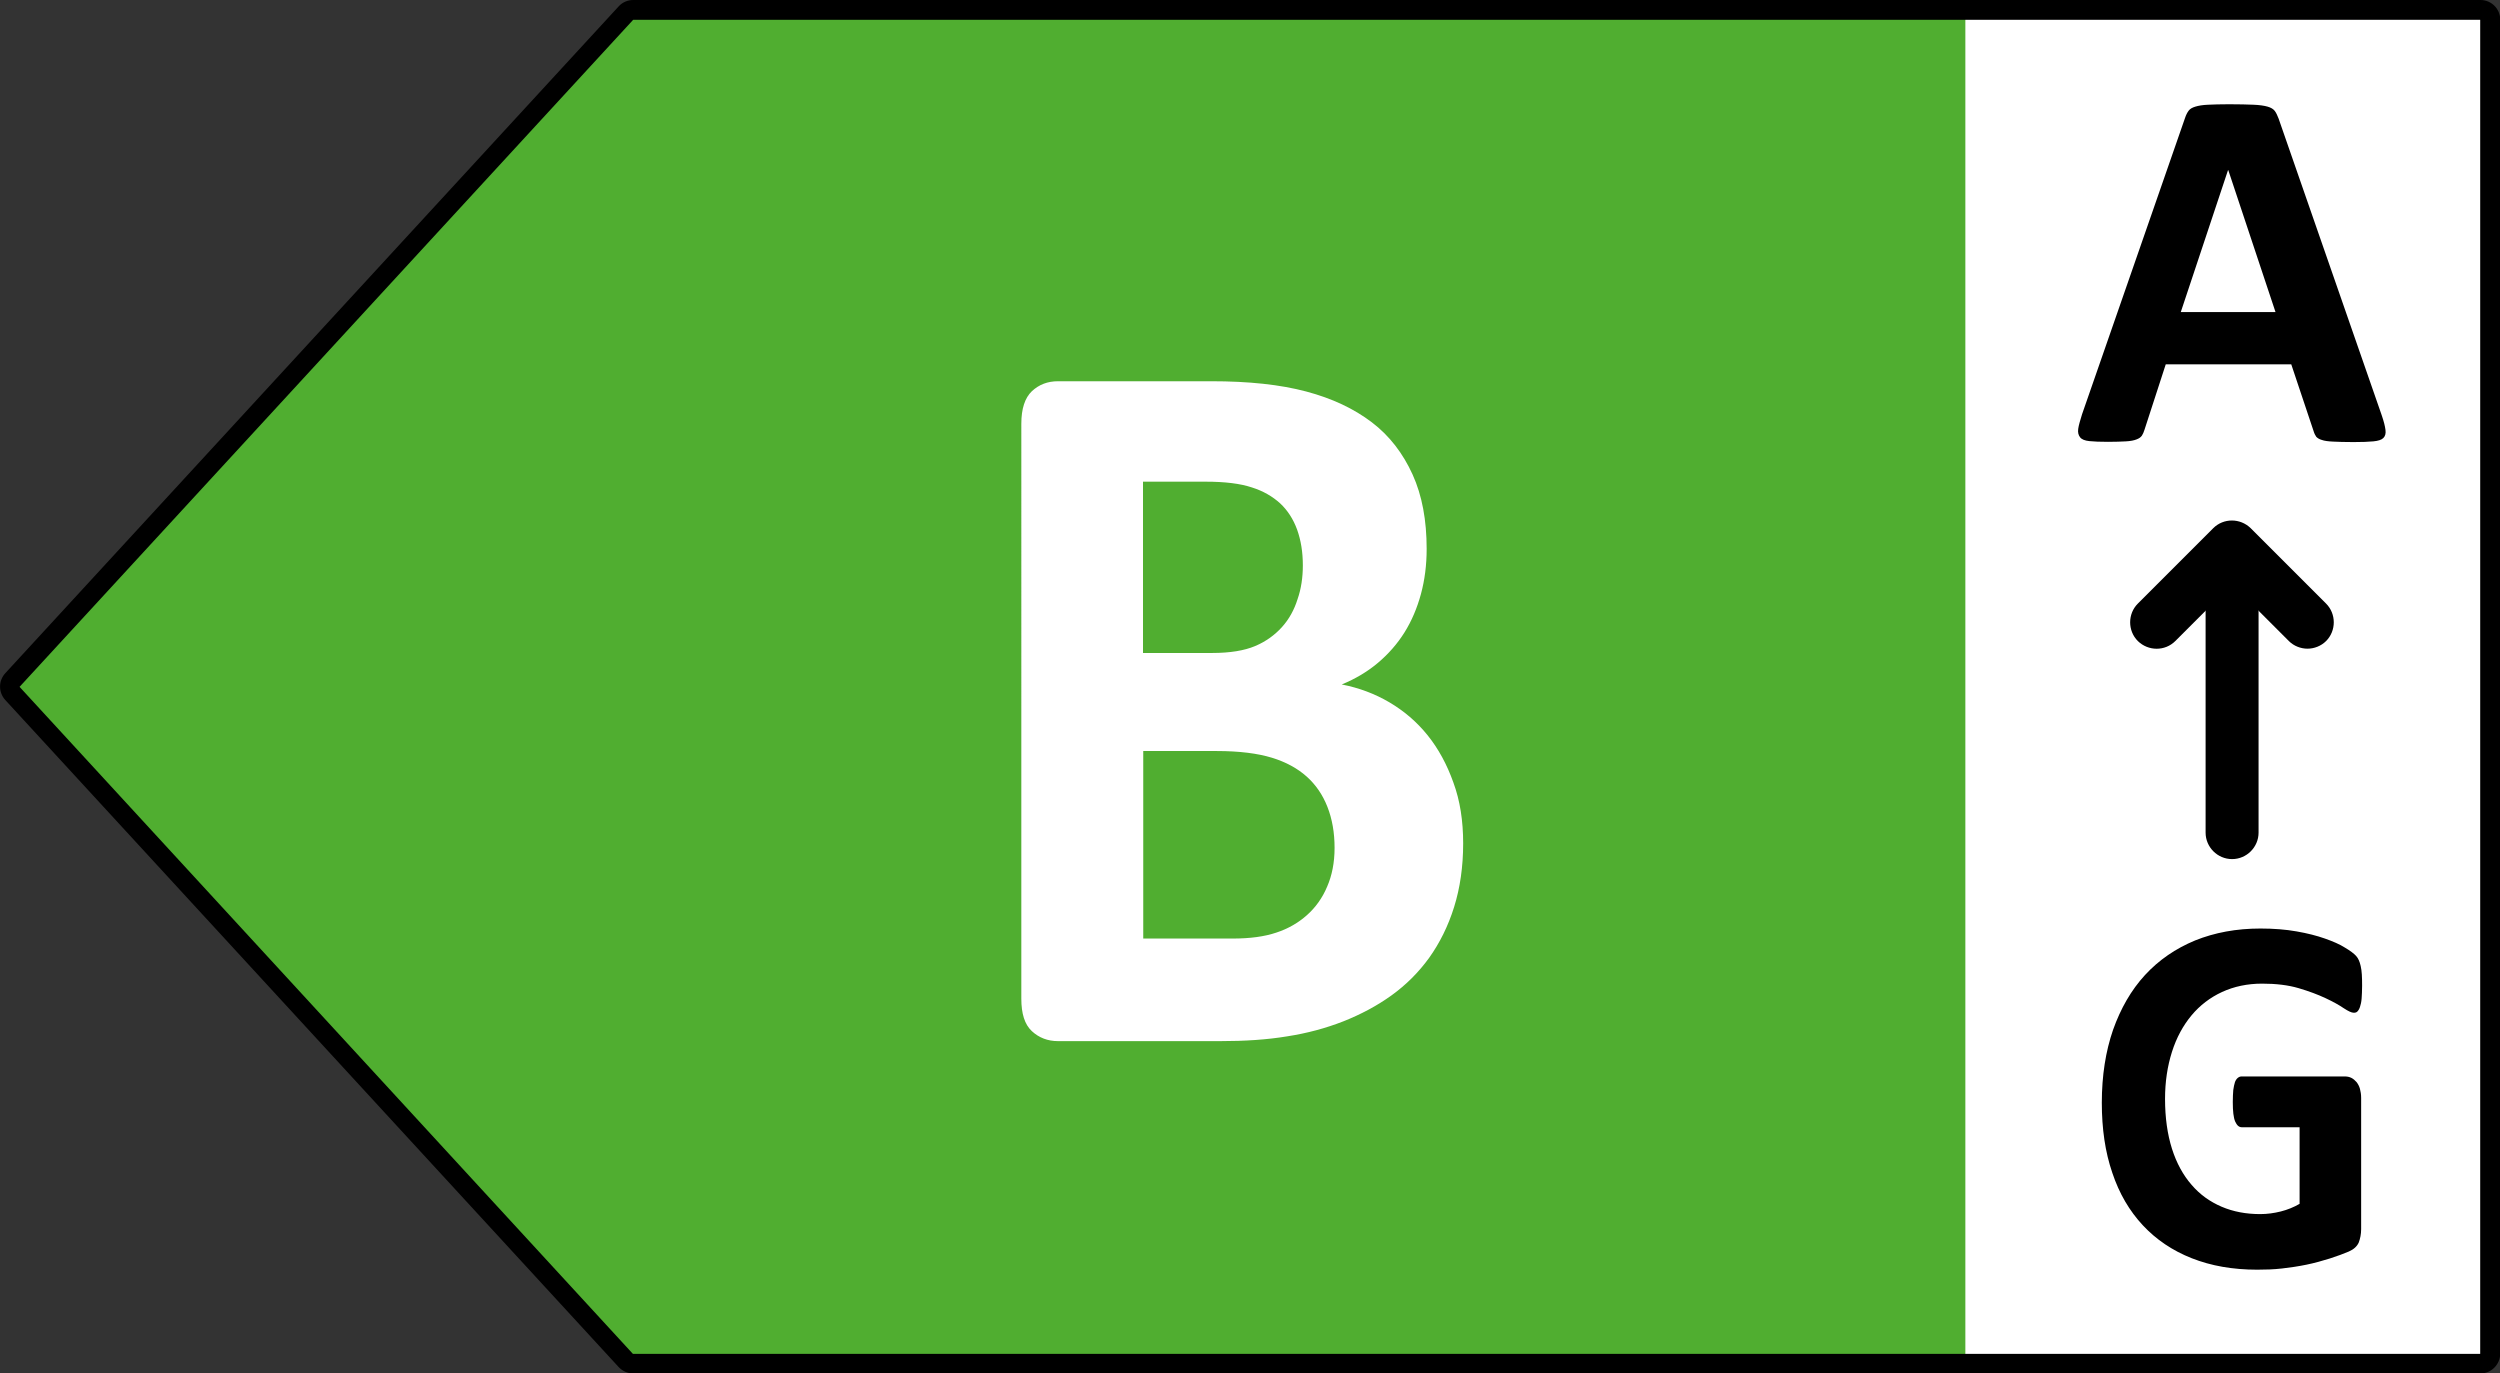
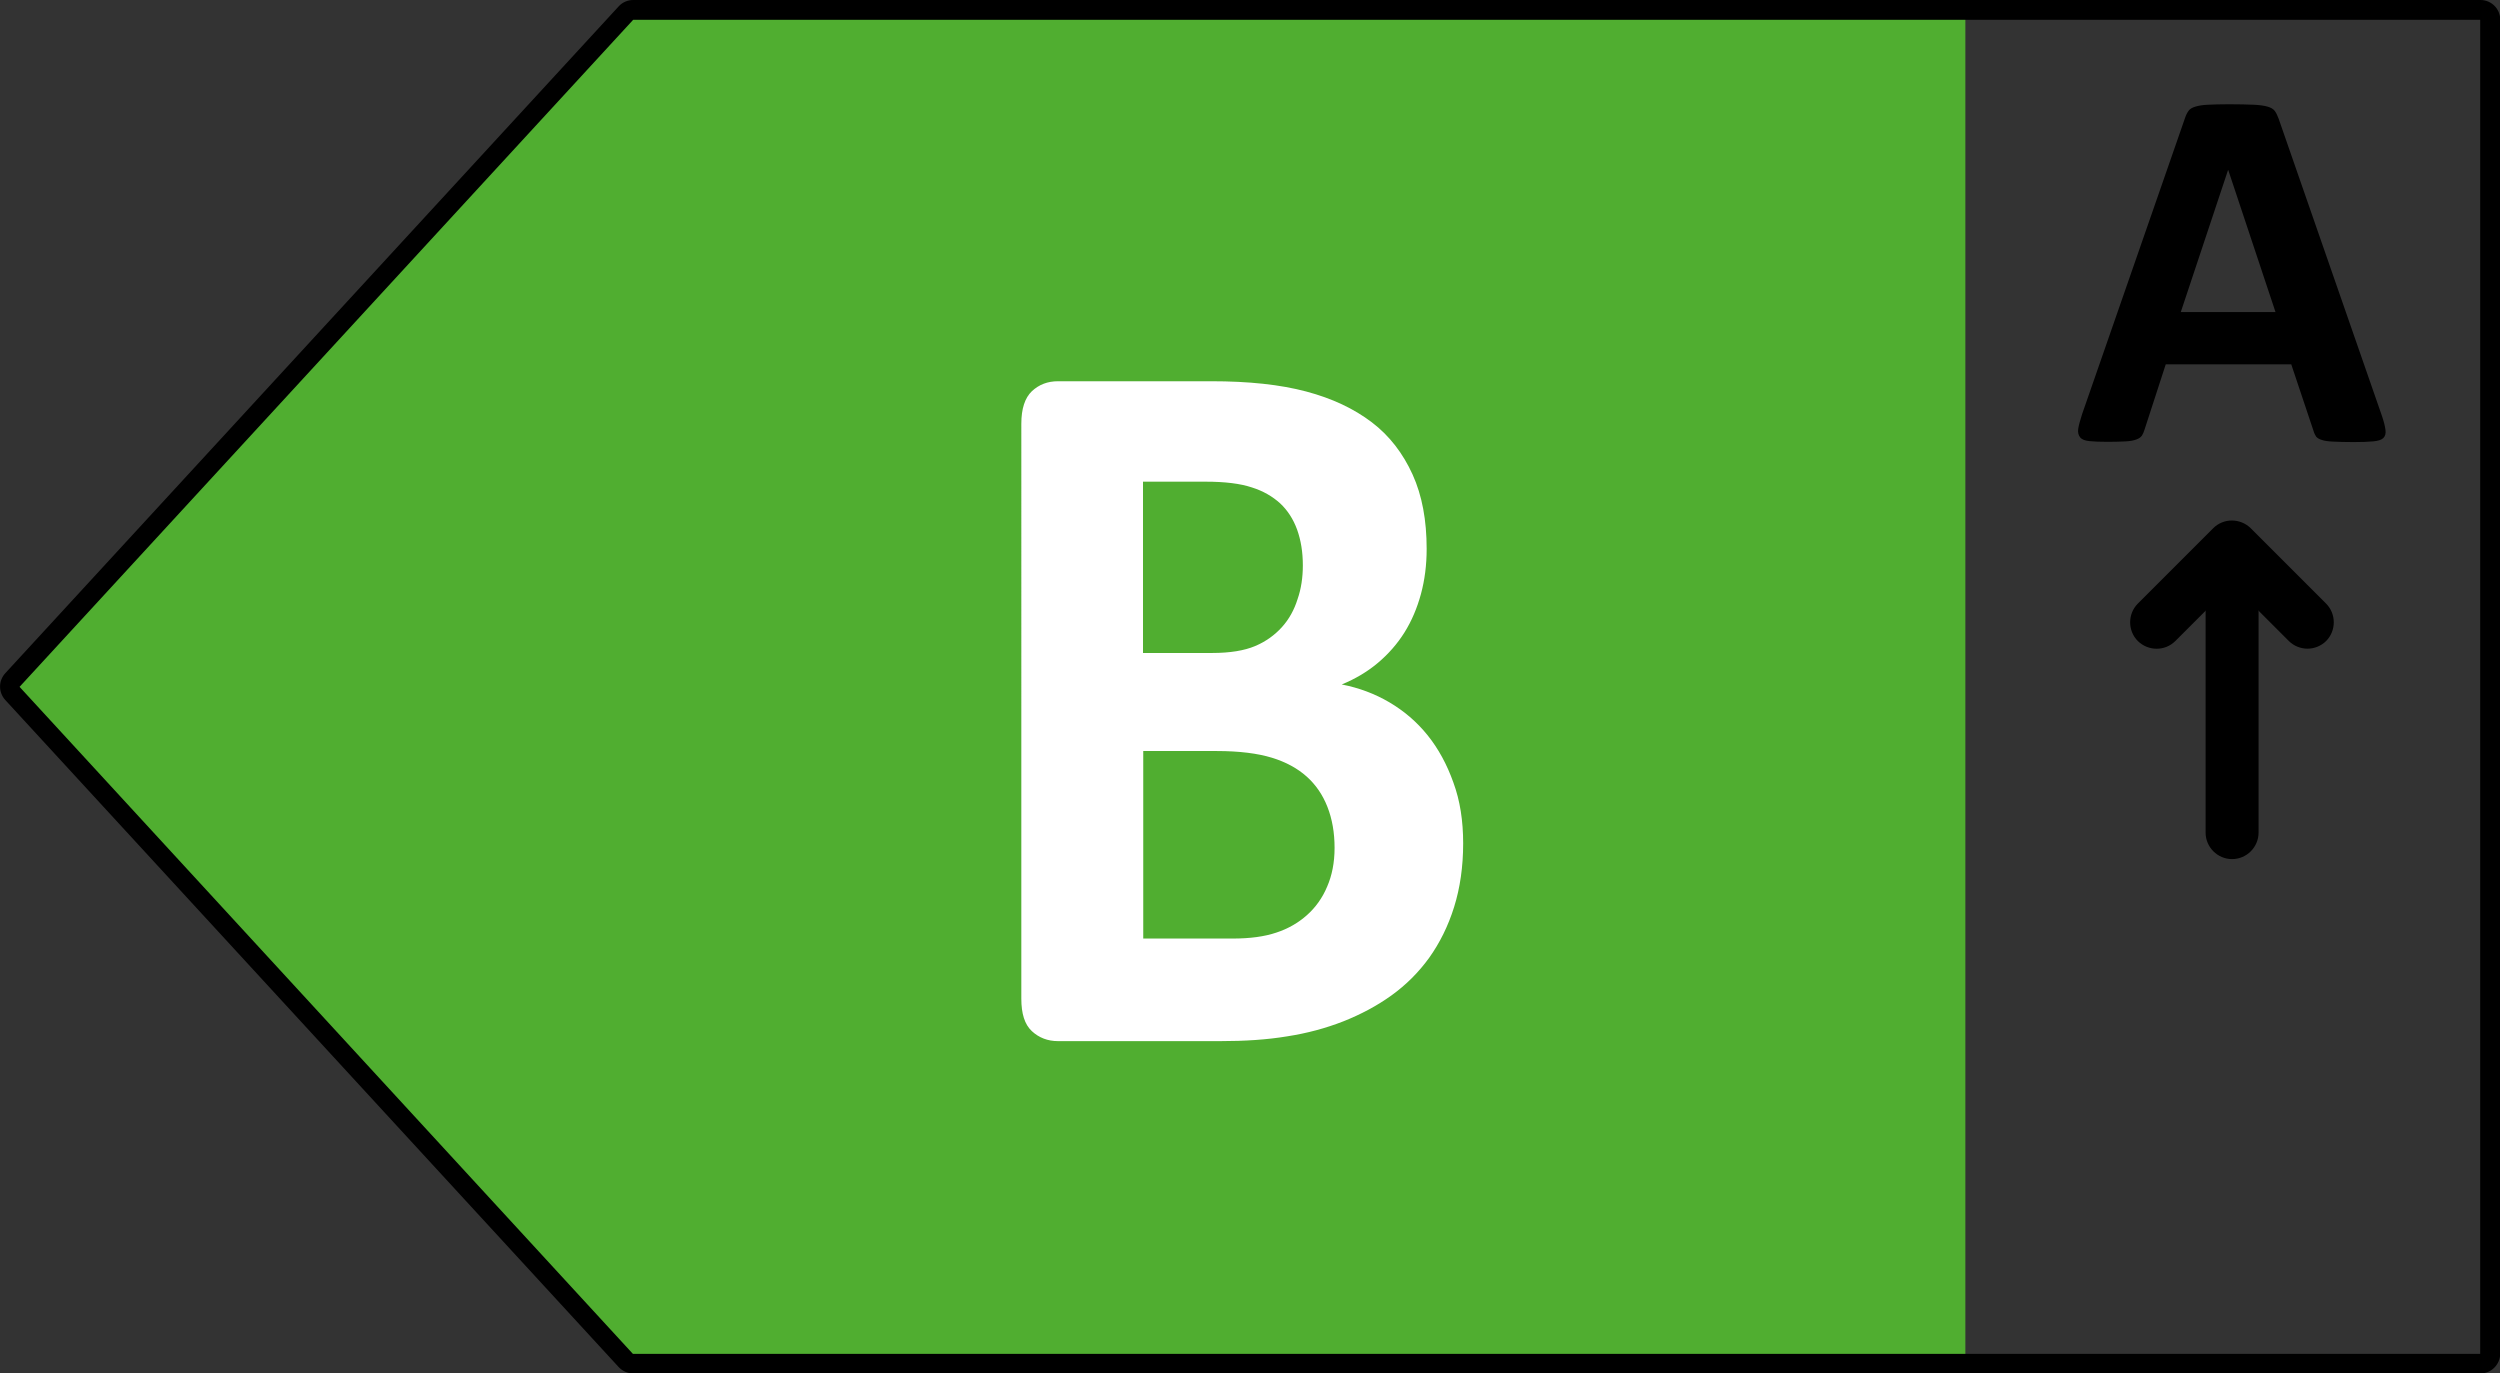
<svg xmlns="http://www.w3.org/2000/svg" version="1.1" id="Ebene_1" x="0px" y="0px" viewBox="0 0 104.79 57.57" style="enable-background:new 0 0 104.79 57.57;" xml:space="preserve">
  <rect x="0" y="0" width="104.79" height="57.57" fill="#333333" stroke="none" />
  <style type="text/css">
	.st0{fill:#FFFFFF;}
	.st1{fill:#50AE30;}
</style>
-   <rect x="81.91" y="0.41" class="st0" width="22.51" height="56.69" />
  <polygon class="st1" points="26.35,0.41 0.27,28.79 26.41,57.21 82.38,57.21 82.38,0.41 " />
  <path d="M103.97,57.57H26.54c-0.23,0-0.45-0.1-0.61-0.27L0.22,29.34c-0.29-0.32-0.29-0.8,0-1.12L25.93,0.27  C26.08,0.1,26.31,0,26.54,0h77.43c0.46,0,0.83,0.37,0.83,0.83v55.92C104.79,57.2,104.42,57.57,103.97,57.57z M26.54,0.83  C26.54,0.83,26.53,0.83,26.54,0.83L0.82,28.79l25.71,27.96l77.43,0l0-55.92L26.54,0.83z" />
  <path class="st0" d="M61.33,35.35c0,0.98-0.13,1.87-0.38,2.67c-0.25,0.8-0.6,1.5-1.04,2.12c-0.44,0.61-0.97,1.14-1.58,1.58  c-0.61,0.44-1.29,0.8-2.02,1.09c-0.74,0.29-1.52,0.5-2.36,0.63c-0.84,0.14-1.77,0.2-2.8,0.2h-6.8c-0.43,0-0.8-0.14-1.1-0.42  c-0.3-0.28-0.44-0.73-0.44-1.36V17.76c0-0.63,0.15-1.08,0.44-1.36c0.3-0.28,0.66-0.42,1.1-0.42h6.42c1.57,0,2.89,0.14,3.98,0.43  c1.09,0.29,2,0.72,2.75,1.29s1.31,1.31,1.71,2.19s0.59,1.92,0.59,3.12c0,0.67-0.08,1.3-0.24,1.89c-0.16,0.59-0.39,1.13-0.69,1.61  c-0.3,0.48-0.68,0.91-1.12,1.28c-0.44,0.37-0.95,0.67-1.51,0.9c0.72,0.14,1.39,0.39,2,0.75c0.61,0.36,1.15,0.82,1.6,1.38  c0.45,0.56,0.81,1.22,1.08,1.98C61.2,33.56,61.33,34.41,61.33,35.35z M54.61,23.7c0-0.56-0.08-1.05-0.24-1.5  c-0.16-0.44-0.4-0.81-0.71-1.1c-0.32-0.29-0.71-0.52-1.19-0.67c-0.48-0.16-1.12-0.24-1.93-0.24h-2.63v7.18h2.9  c0.75,0,1.35-0.1,1.8-0.29c0.45-0.19,0.82-0.46,1.12-0.79s0.52-0.73,0.66-1.18C54.54,24.68,54.61,24.2,54.61,23.7z M55.94,35.54  c0-0.64-0.1-1.21-0.3-1.72s-0.49-0.93-0.87-1.27c-0.38-0.34-0.87-0.61-1.46-0.79c-0.59-0.18-1.36-0.28-2.31-0.28h-3.08v7.86h3.75  c0.72,0,1.33-0.08,1.83-0.25c0.49-0.16,0.92-0.41,1.28-0.73s0.65-0.72,0.85-1.2C55.83,36.7,55.94,36.16,55.94,35.54z" />
  <path d="M99.83,17.4c0.09,0.26,0.14,0.46,0.16,0.62c0.02,0.15-0.01,0.26-0.09,0.34c-0.08,0.08-0.22,0.12-0.42,0.14  c-0.2,0.02-0.48,0.03-0.83,0.03c-0.37,0-0.66-0.01-0.86-0.02c-0.21-0.01-0.36-0.03-0.47-0.07c-0.11-0.03-0.18-0.08-0.23-0.13  c-0.04-0.06-0.08-0.13-0.11-0.23l-0.94-2.81h-5.26l-0.89,2.74c-0.03,0.1-0.07,0.19-0.11,0.25c-0.05,0.07-0.12,0.12-0.23,0.16  c-0.1,0.04-0.25,0.07-0.44,0.08c-0.19,0.01-0.44,0.02-0.75,0.02c-0.33,0-0.59-0.01-0.78-0.03s-0.32-0.07-0.39-0.16  s-0.1-0.2-0.08-0.35s0.08-0.35,0.16-0.61l4.32-12.43c0.04-0.12,0.09-0.22,0.15-0.3c0.06-0.08,0.15-0.13,0.28-0.17  c0.13-0.04,0.3-0.07,0.53-0.08c0.22-0.01,0.52-0.02,0.89-0.02c0.43,0,0.76,0.01,1.02,0.02c0.25,0.01,0.45,0.04,0.59,0.08  c0.14,0.04,0.24,0.1,0.3,0.18c0.06,0.08,0.11,0.19,0.16,0.32L99.83,17.4z M93.4,7.13h-0.01l-1.98,5.95h3.97L93.4,7.13z" />
  <path d="M93.56,36.01c-0.61,0-1.11-0.5-1.11-1.11V22.97c0-0.61,0.5-1.11,1.11-1.11s1.11,0.5,1.11,1.11V34.9  C94.67,35.51,94.17,36.01,93.56,36.01z" />
  <path d="M96.72,27.19c-0.28,0-0.57-0.11-0.78-0.32l-2.38-2.38l-2.38,2.38c-0.43,0.43-1.13,0.43-1.57,0c-0.43-0.43-0.43-1.14,0-1.57  l3.16-3.16c0.43-0.43,1.13-0.43,1.57,0l3.16,3.16c0.43,0.43,0.43,1.14,0,1.57C97.29,27.08,97,27.19,96.72,27.19z" />
  <g>
    <g>
-       <path d="M99.01,41.32c0,0.21-0.01,0.38-0.02,0.53s-0.04,0.27-0.07,0.36s-0.07,0.15-0.11,0.19c-0.04,0.04-0.09,0.05-0.15,0.05    c-0.09,0-0.22-0.06-0.42-0.19c-0.19-0.13-0.44-0.27-0.76-0.42c-0.32-0.15-0.69-0.29-1.13-0.42c-0.44-0.13-0.95-0.19-1.53-0.19    c-0.62,0-1.18,0.12-1.68,0.35c-0.5,0.23-0.93,0.56-1.28,0.98s-0.63,0.93-0.82,1.53c-0.19,0.6-0.29,1.25-0.29,1.97    c0,0.79,0.1,1.49,0.29,2.09c0.19,0.6,0.47,1.11,0.82,1.51c0.35,0.41,0.77,0.71,1.26,0.92c0.49,0.21,1.03,0.31,1.62,0.31    c0.29,0,0.58-0.04,0.86-0.11s0.55-0.18,0.79-0.32v-3.21h-2.42c-0.12,0-0.21-0.08-0.28-0.24c-0.07-0.16-0.1-0.43-0.1-0.82    c0-0.2,0.01-0.37,0.02-0.5c0.02-0.13,0.04-0.24,0.07-0.33c0.03-0.08,0.07-0.14,0.12-0.18c0.05-0.04,0.1-0.06,0.16-0.06h4.32    c0.11,0,0.2,0.02,0.28,0.06c0.08,0.04,0.15,0.1,0.22,0.18c0.06,0.08,0.11,0.17,0.14,0.28s0.05,0.24,0.05,0.38v5.5    c0,0.21-0.04,0.4-0.1,0.56c-0.07,0.16-0.21,0.29-0.42,0.38s-0.48,0.19-0.79,0.29c-0.32,0.1-0.64,0.19-0.98,0.26    s-0.68,0.12-1.03,0.16c-0.35,0.04-0.69,0.05-1.04,0.05c-1.02,0-1.93-0.16-2.74-0.48c-0.81-0.32-1.49-0.78-2.05-1.38    c-0.56-0.6-0.99-1.33-1.28-2.2c-0.3-0.87-0.44-1.85-0.44-2.94c0-1.13,0.16-2.15,0.47-3.05c0.32-0.9,0.76-1.67,1.34-2.3    s1.28-1.11,2.1-1.45c0.82-0.33,1.73-0.5,2.74-0.5c0.55,0,1.06,0.04,1.51,0.12c0.46,0.08,0.85,0.18,1.19,0.3    c0.34,0.12,0.62,0.24,0.84,0.38c0.22,0.13,0.38,0.25,0.47,0.35s0.15,0.24,0.19,0.42C99,40.7,99.01,40.96,99.01,41.32z" />
-     </g>
+       </g>
  </g>
</svg>